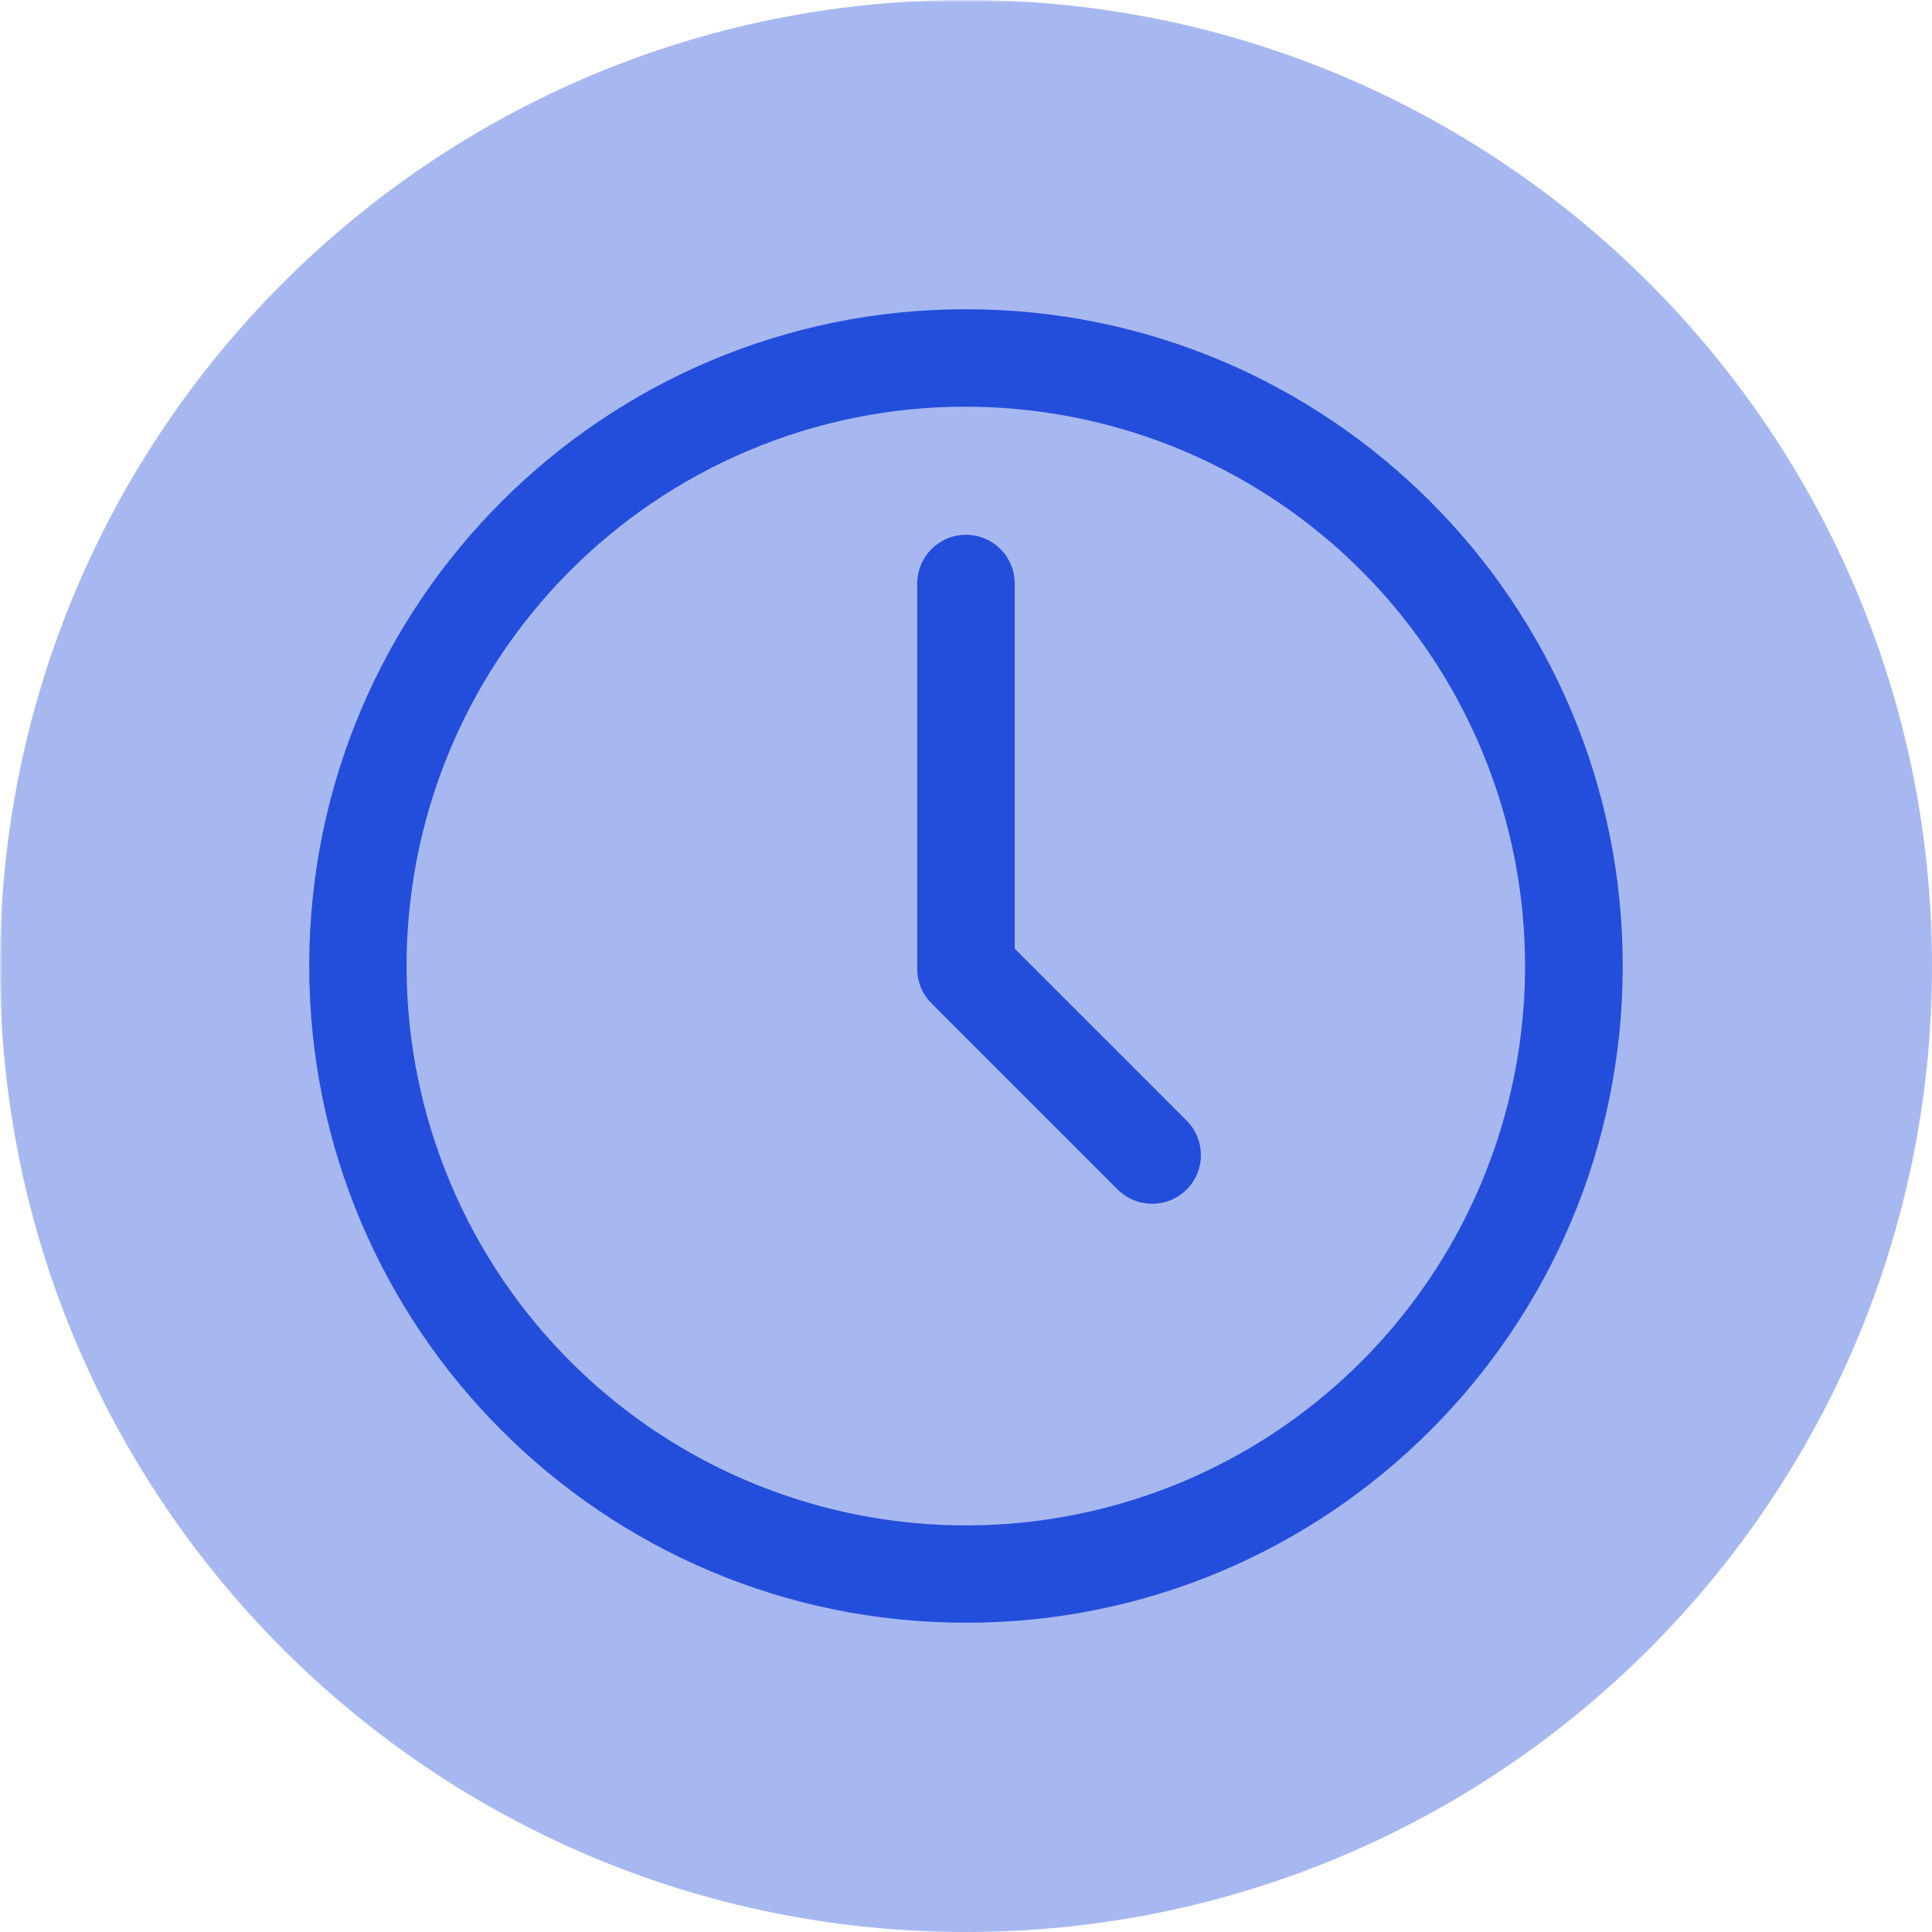
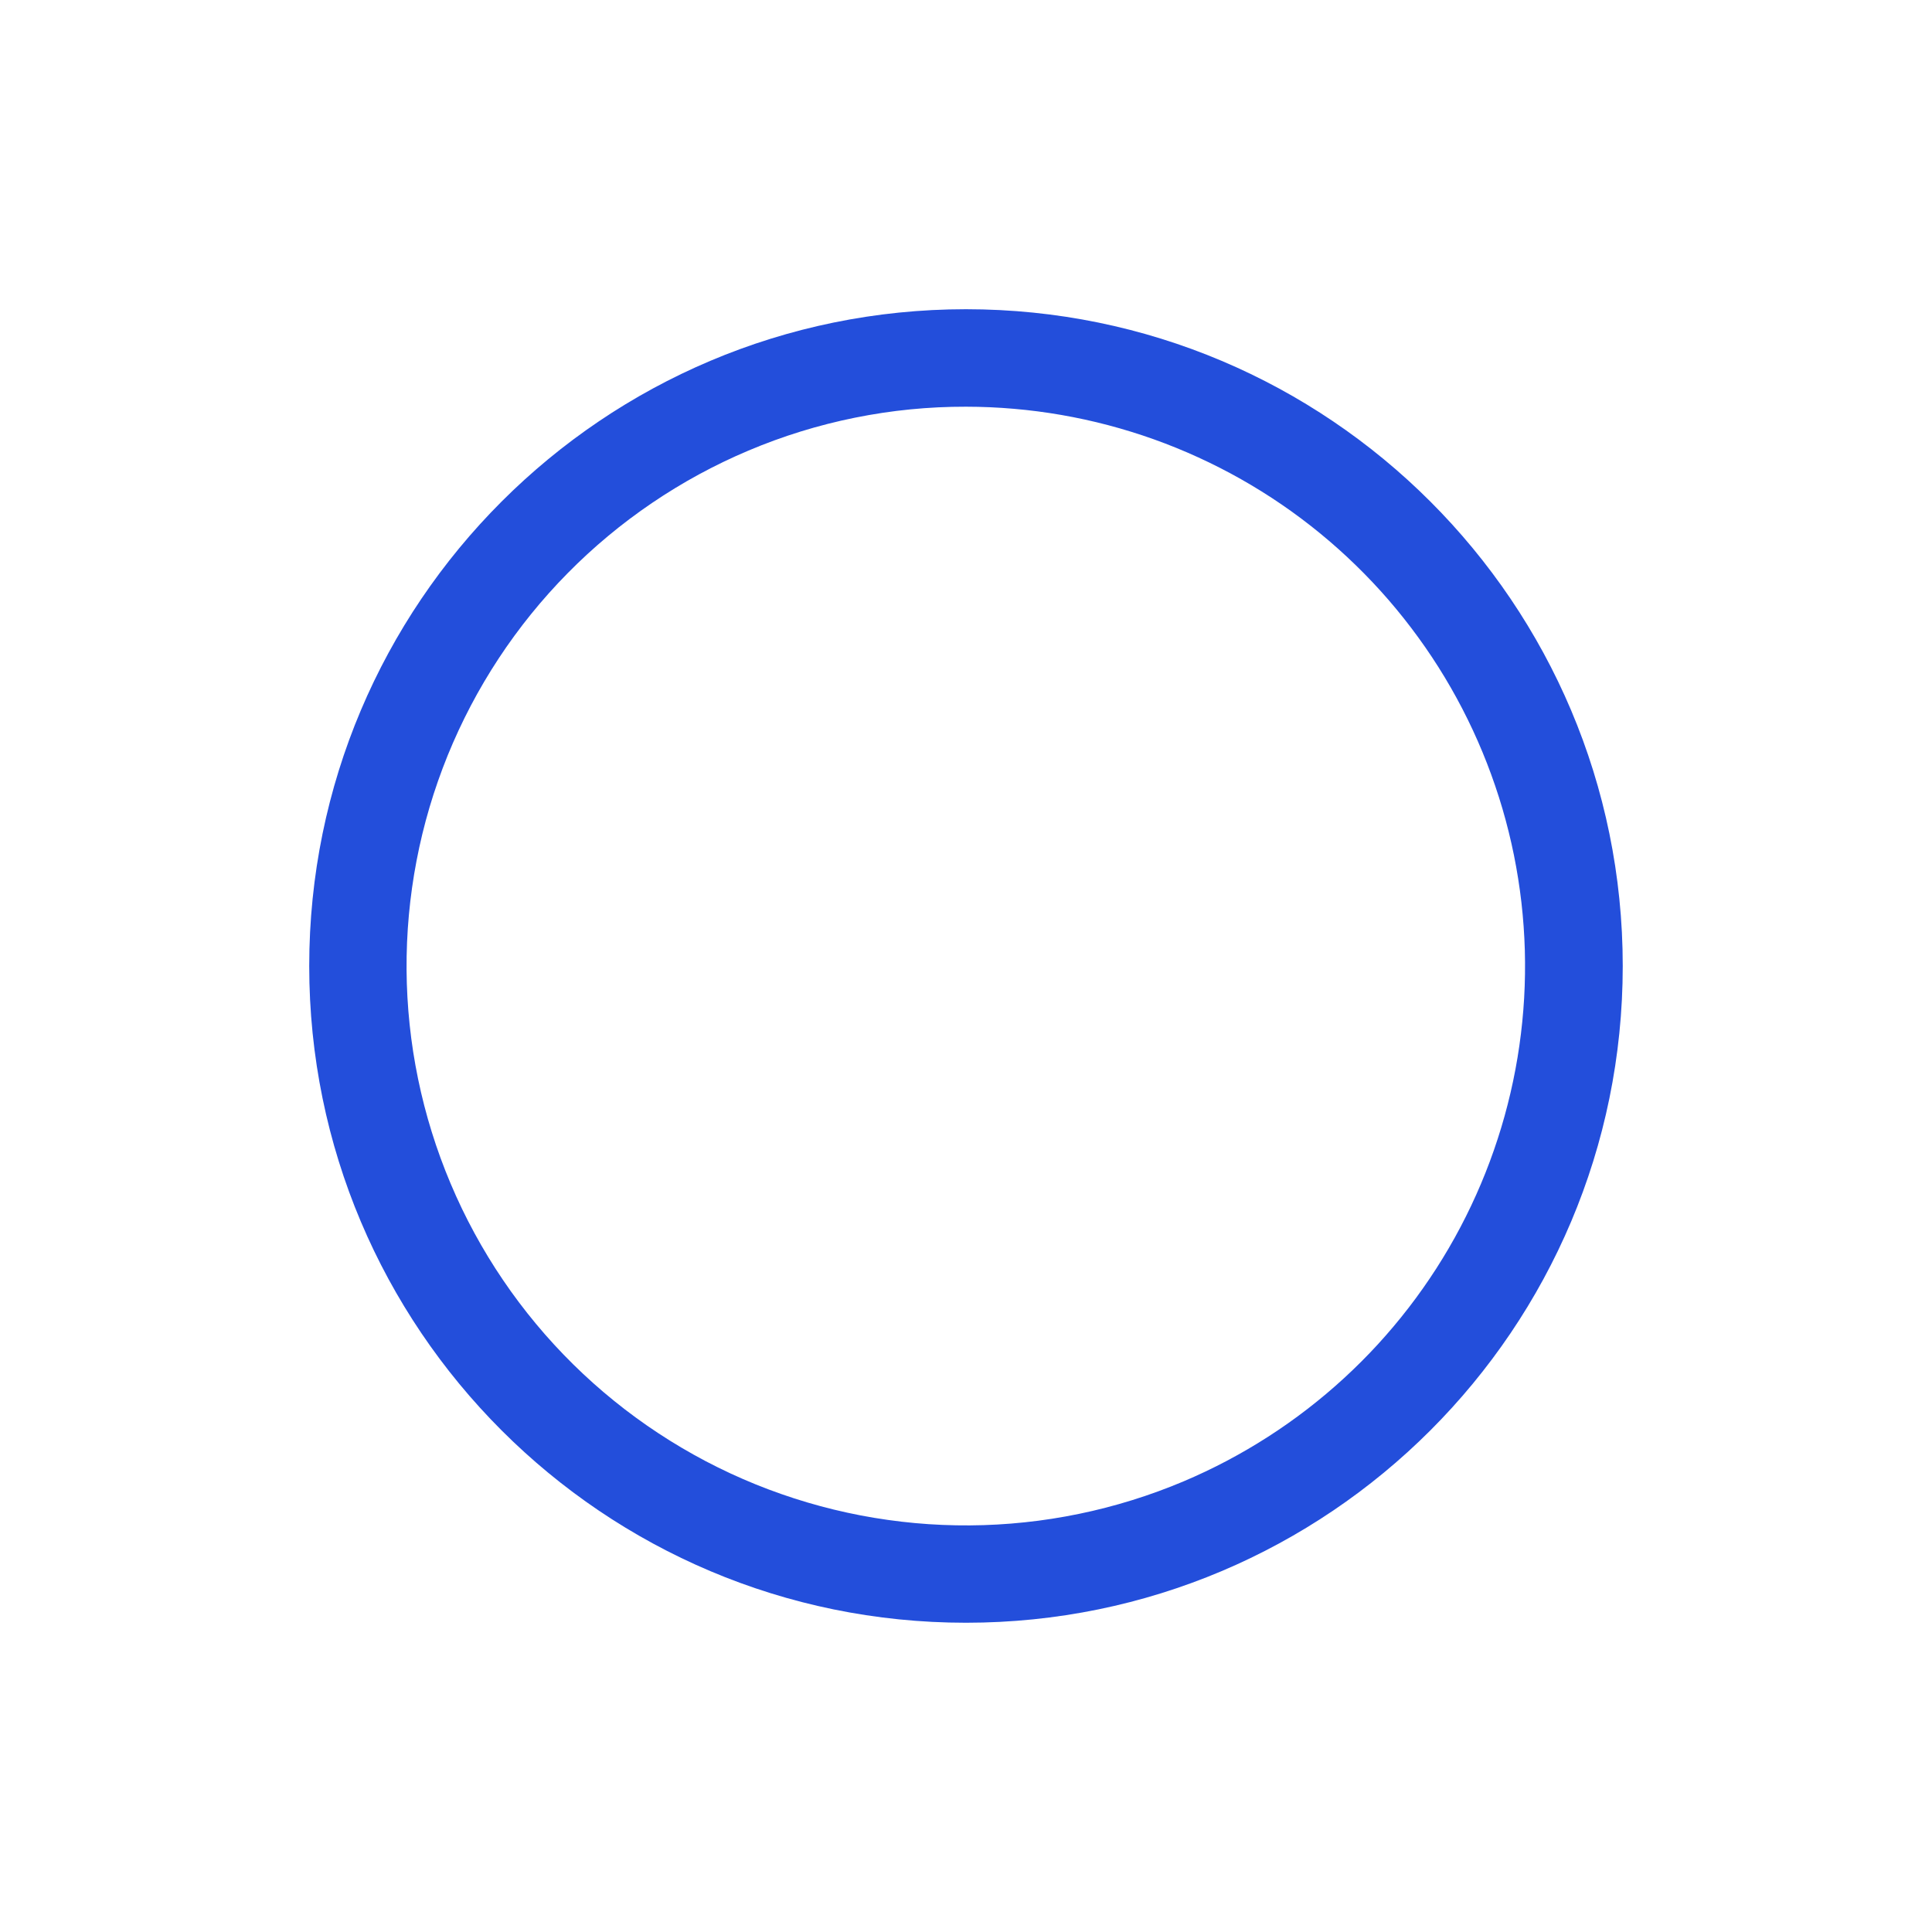
<svg xmlns="http://www.w3.org/2000/svg" width="500" zoomAndPan="magnify" viewBox="0 0 375 375" height="500" preserveAspectRatio="xMidYMid meet" version="1.0">
  <defs>
    <filter x="0%" y="0%" width="100%" height="100%" id="e45856332b">
      <feColorMatrix values="0 0 0 0 1 0 0 0 0 1 0 0 0 0 1 0 0 0 1 0" color-interpolation-filters="sRGB" />
    </filter>
    <mask id="85f2a66284">
      <g filter="url(#e45856332b)">
        <rect x="-37.5" width="450" fill="#000000" y="-37.5" height="450" fill-opacity="0.4" />
      </g>
    </mask>
    <clipPath id="c395db74f6">
      <path d="M 0 0 L 375 0 L 375 375 L 0 375 Z M 0 0" clip-rule="nonzero" />
    </clipPath>
    <clipPath id="e6fbdd4317">
-       <path d="M 187.5 0 C 83.945 0 0 83.945 0 187.5 C 0 291.055 83.945 375 187.5 375 C 291.055 375 375 291.055 375 187.5 C 375 83.945 291.055 0 187.5 0 Z M 187.5 0" clip-rule="nonzero" />
-     </clipPath>
+       </clipPath>
    <clipPath id="78e643ff8c">
-       <path d="M 0 0 L 375 0 L 375 375 L 0 375 Z M 0 0" clip-rule="nonzero" />
-     </clipPath>
+       </clipPath>
    <clipPath id="b830be2ee4">
      <path d="M 187.5 0 C 83.945 0 0 83.945 0 187.5 C 0 291.055 83.945 375 187.5 375 C 291.055 375 375 291.055 375 187.5 C 375 83.945 291.055 0 187.5 0 Z M 187.5 0" clip-rule="nonzero" />
    </clipPath>
    <clipPath id="7b8e4c0535">
-       <rect x="0" width="375" y="0" height="375" />
-     </clipPath>
+       </clipPath>
    <clipPath id="0940988572">
-       <rect x="0" width="375" y="0" height="375" />
-     </clipPath>
+       </clipPath>
    <clipPath id="84a59b4c1d">
      <path d="M 60.02 60.02 L 315 60.02 L 315 315 L 60.02 315 Z M 60.02 60.02" clip-rule="nonzero" />
    </clipPath>
  </defs>
  <g mask="url(#85f2a66284)">
    <g transform="matrix(1, 0, 0, 1, 0, 0)">
      <g clip-path="url(#0940988572)">
        <g clip-path="url(#c395db74f6)">
          <g clip-path="url(#e6fbdd4317)">
            <g transform="matrix(1, 0, 0, 1, 0, 0)">
              <g clip-path="url(#7b8e4c0535)">
                <g clip-path="url(#78e643ff8c)">
                  <g clip-path="url(#b830be2ee4)">
                    <rect x="-136.5" width="648" fill="#234edb" y="-136.5" height="648" fill-opacity="1" />
                  </g>
                </g>
              </g>
            </g>
          </g>
        </g>
      </g>
    </g>
  </g>
  <g clip-path="url(#84a59b4c1d)">
    <path fill="#234edb" d="M 187.496 78.941 C 190.598 78.945 193.695 79.078 196.785 79.348 C 199.875 79.613 202.949 80.012 206.004 80.543 C 209.059 81.074 212.09 81.734 215.086 82.523 C 218.086 83.316 221.047 84.23 223.969 85.273 C 226.891 86.32 229.758 87.484 232.582 88.777 C 235.402 90.066 238.16 91.473 240.863 93 C 243.562 94.527 246.191 96.164 248.754 97.918 C 251.312 99.668 253.793 101.527 256.191 103.492 C 258.594 105.457 260.906 107.52 263.129 109.684 C 265.352 111.844 267.48 114.098 269.512 116.441 C 271.539 118.789 273.469 121.215 275.289 123.727 C 277.113 126.234 278.824 128.816 280.426 131.473 C 282.027 134.133 283.512 136.852 284.879 139.637 C 286.246 142.418 287.492 145.258 288.617 148.148 C 289.742 151.039 290.742 153.973 291.617 156.945 C 292.488 159.922 293.234 162.93 293.852 165.973 C 294.465 169.012 294.949 172.074 295.305 175.152 C 295.656 178.234 295.879 181.328 295.969 184.426 C 296.055 187.527 296.012 190.625 295.836 193.723 C 295.656 196.82 295.348 199.902 294.906 202.973 C 294.465 206.043 293.895 209.09 293.191 212.109 C 292.488 215.133 291.66 218.117 290.699 221.066 C 289.742 224.02 288.66 226.922 287.453 229.777 C 286.246 232.637 284.918 235.438 283.473 238.18 C 282.027 240.926 280.465 243.602 278.789 246.211 C 277.109 248.82 275.328 251.355 273.434 253.809 C 271.539 256.266 269.543 258.637 267.449 260.926 C 265.352 263.211 263.16 265.402 260.875 267.5 C 258.59 269.598 256.223 271.594 253.766 273.488 C 251.309 275.387 248.777 277.172 246.168 278.848 C 243.559 280.527 240.883 282.09 238.141 283.539 C 235.398 284.988 232.602 286.316 229.742 287.527 C 228.105 288.219 226.453 288.867 224.785 289.477 C 223.113 290.09 221.434 290.656 219.734 291.184 C 218.039 291.711 216.328 292.199 214.609 292.641 C 212.887 293.086 211.156 293.488 209.418 293.844 C 207.676 294.203 205.93 294.52 204.172 294.793 C 202.414 295.066 200.652 295.297 198.887 295.48 C 197.121 295.668 195.348 295.812 193.574 295.91 C 191.801 296.012 190.023 296.066 188.246 296.078 C 186.469 296.09 184.695 296.059 182.918 295.984 C 181.145 295.91 179.371 295.793 177.602 295.629 C 175.832 295.469 174.066 295.262 172.309 295.012 C 170.547 294.766 168.797 294.473 167.051 294.141 C 165.305 293.805 163.57 293.426 161.844 293.008 C 160.113 292.586 158.398 292.125 156.695 291.621 C 154.992 291.117 153.301 290.57 151.625 289.984 C 149.945 289.398 148.285 288.77 146.637 288.102 C 144.992 287.434 143.363 286.723 141.75 285.977 C 140.141 285.227 138.547 284.438 136.973 283.613 C 135.402 282.785 133.848 281.918 132.32 281.016 C 130.789 280.113 129.281 279.172 127.797 278.195 C 126.312 277.219 124.852 276.207 123.418 275.156 C 121.984 274.109 120.574 273.027 119.195 271.906 C 117.812 270.789 116.457 269.641 115.133 268.453 C 113.809 267.27 112.516 266.055 111.25 264.809 C 109.984 263.559 108.75 262.281 107.547 260.973 C 106.344 259.664 105.176 258.328 104.039 256.961 C 102.902 255.594 101.797 254.203 100.73 252.781 C 99.66 251.363 98.629 249.918 97.633 248.445 C 96.633 246.977 95.672 245.48 94.75 243.965 C 93.824 242.445 92.938 240.906 92.09 239.344 C 91.242 237.781 90.43 236.203 89.66 234.602 C 88.891 233 88.16 231.379 87.469 229.742 C 86.777 228.105 86.125 226.453 85.516 224.785 C 84.906 223.113 84.336 221.434 83.809 219.734 C 83.281 218.039 82.793 216.328 82.352 214.609 C 81.906 212.887 81.508 211.156 81.148 209.418 C 80.789 207.676 80.473 205.93 80.199 204.172 C 79.926 202.414 79.699 200.652 79.512 198.887 C 79.324 197.121 79.184 195.348 79.082 193.574 C 78.984 191.801 78.926 190.023 78.914 188.246 C 78.902 186.469 78.934 184.695 79.008 182.918 C 79.082 181.145 79.203 179.371 79.363 177.602 C 79.527 175.832 79.73 174.066 79.98 172.309 C 80.227 170.547 80.52 168.797 80.855 167.051 C 81.188 165.305 81.566 163.57 81.984 161.844 C 82.406 160.113 82.867 158.398 83.371 156.695 C 83.875 154.992 84.422 153.301 85.008 151.625 C 85.598 149.945 86.223 148.285 86.891 146.637 C 87.562 144.992 88.27 143.363 89.02 141.75 C 89.766 140.141 90.555 138.547 91.383 136.973 C 92.207 135.402 93.074 133.848 93.977 132.32 C 94.879 130.789 95.82 129.281 96.797 127.797 C 97.773 126.312 98.785 124.852 99.836 123.418 C 100.883 121.984 101.969 120.574 103.086 119.195 C 104.203 117.812 105.355 116.457 106.539 115.133 C 107.723 113.809 108.938 112.516 110.188 111.25 C 111.434 109.984 112.711 108.75 114.02 107.547 C 115.328 106.344 116.668 105.176 118.031 104.039 C 119.398 102.902 120.789 101.797 122.211 100.73 C 123.633 99.66 125.078 98.629 126.547 97.633 C 128.02 96.633 129.512 95.672 131.031 94.75 C 132.547 93.824 134.086 92.938 135.648 92.09 C 137.211 91.242 138.793 90.43 140.395 89.66 C 141.992 88.891 143.613 88.16 145.25 87.469 C 151.934 84.641 158.832 82.508 165.941 81.074 C 173.055 79.637 180.242 78.926 187.496 78.941 M 187.496 60.02 C 117.094 60.02 60.02 117.094 60.02 187.496 C 60.02 257.898 117.094 314.973 187.496 314.973 C 257.898 314.973 314.973 257.902 314.973 187.496 C 314.973 117.09 257.898 60.02 187.496 60.02 Z M 187.496 60.02" fill-opacity="1" fill-rule="nonzero" />
  </g>
-   <path fill="#234edb" d="M 223.609 233.637 C 222.355 233.637 221.148 233.398 219.988 232.918 C 218.828 232.438 217.805 231.754 216.922 230.863 L 180.805 194.75 C 179.918 193.863 179.234 192.844 178.754 191.684 C 178.273 190.523 178.035 189.316 178.035 188.062 L 178.035 113.262 C 178.035 112.641 178.098 112.023 178.219 111.414 C 178.34 110.805 178.52 110.215 178.754 109.641 C 178.992 109.066 179.285 108.523 179.629 108.004 C 179.977 107.488 180.367 107.012 180.805 106.57 C 181.246 106.133 181.723 105.738 182.238 105.395 C 182.758 105.051 183.301 104.758 183.875 104.52 C 184.449 104.281 185.043 104.102 185.652 103.98 C 186.262 103.859 186.875 103.801 187.496 103.801 C 188.117 103.801 188.734 103.859 189.344 103.98 C 189.953 104.102 190.543 104.281 191.117 104.52 C 191.691 104.758 192.234 105.051 192.754 105.395 C 193.27 105.738 193.746 106.133 194.188 106.57 C 194.625 107.012 195.02 107.488 195.363 108.004 C 195.707 108.523 196 109.066 196.238 109.641 C 196.477 110.215 196.656 110.805 196.777 111.414 C 196.898 112.023 196.957 112.641 196.957 113.262 L 196.957 184.145 L 230.32 217.508 C 230.984 218.172 231.535 218.914 231.977 219.738 C 232.418 220.562 232.73 221.438 232.914 222.355 C 233.094 223.273 233.141 224.195 233.047 225.129 C 232.957 226.059 232.73 226.957 232.375 227.82 C 232.016 228.688 231.539 229.48 230.945 230.203 C 230.352 230.93 229.664 231.551 228.887 232.07 C 228.109 232.59 227.273 232.984 226.375 233.254 C 225.48 233.527 224.562 233.664 223.629 233.66 Z M 223.609 233.637" fill-opacity="1" fill-rule="nonzero" />
</svg>